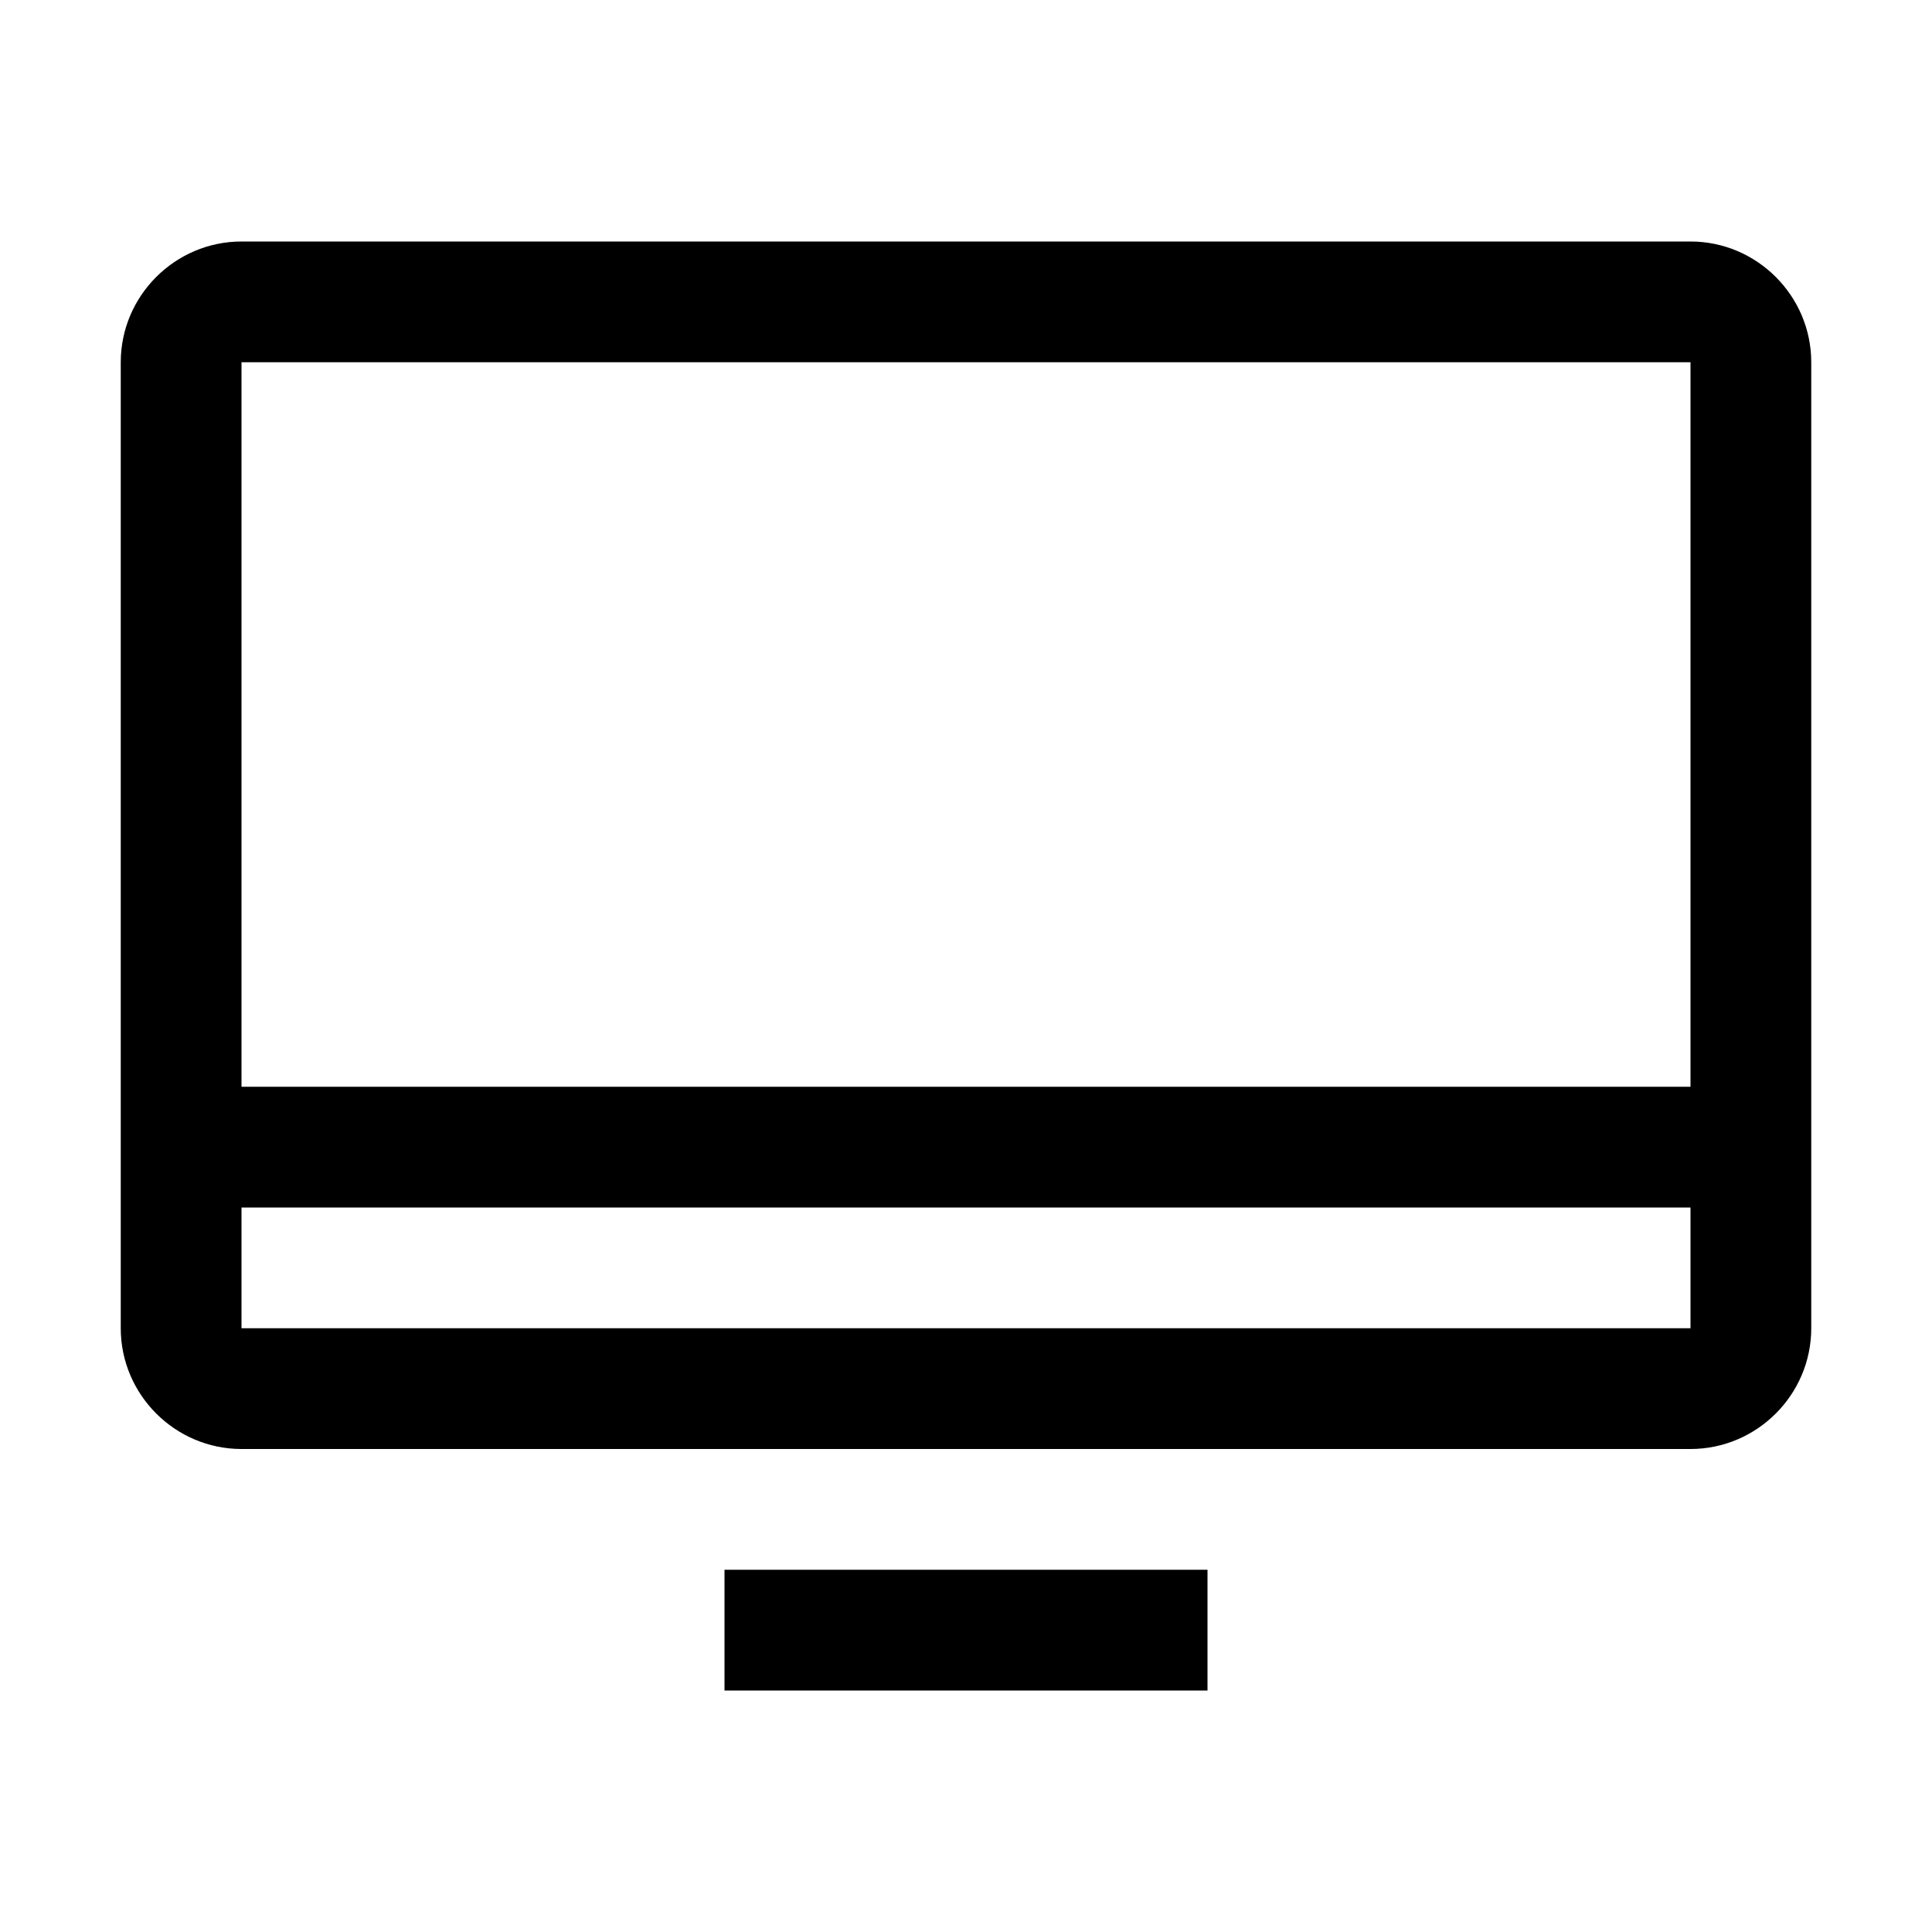
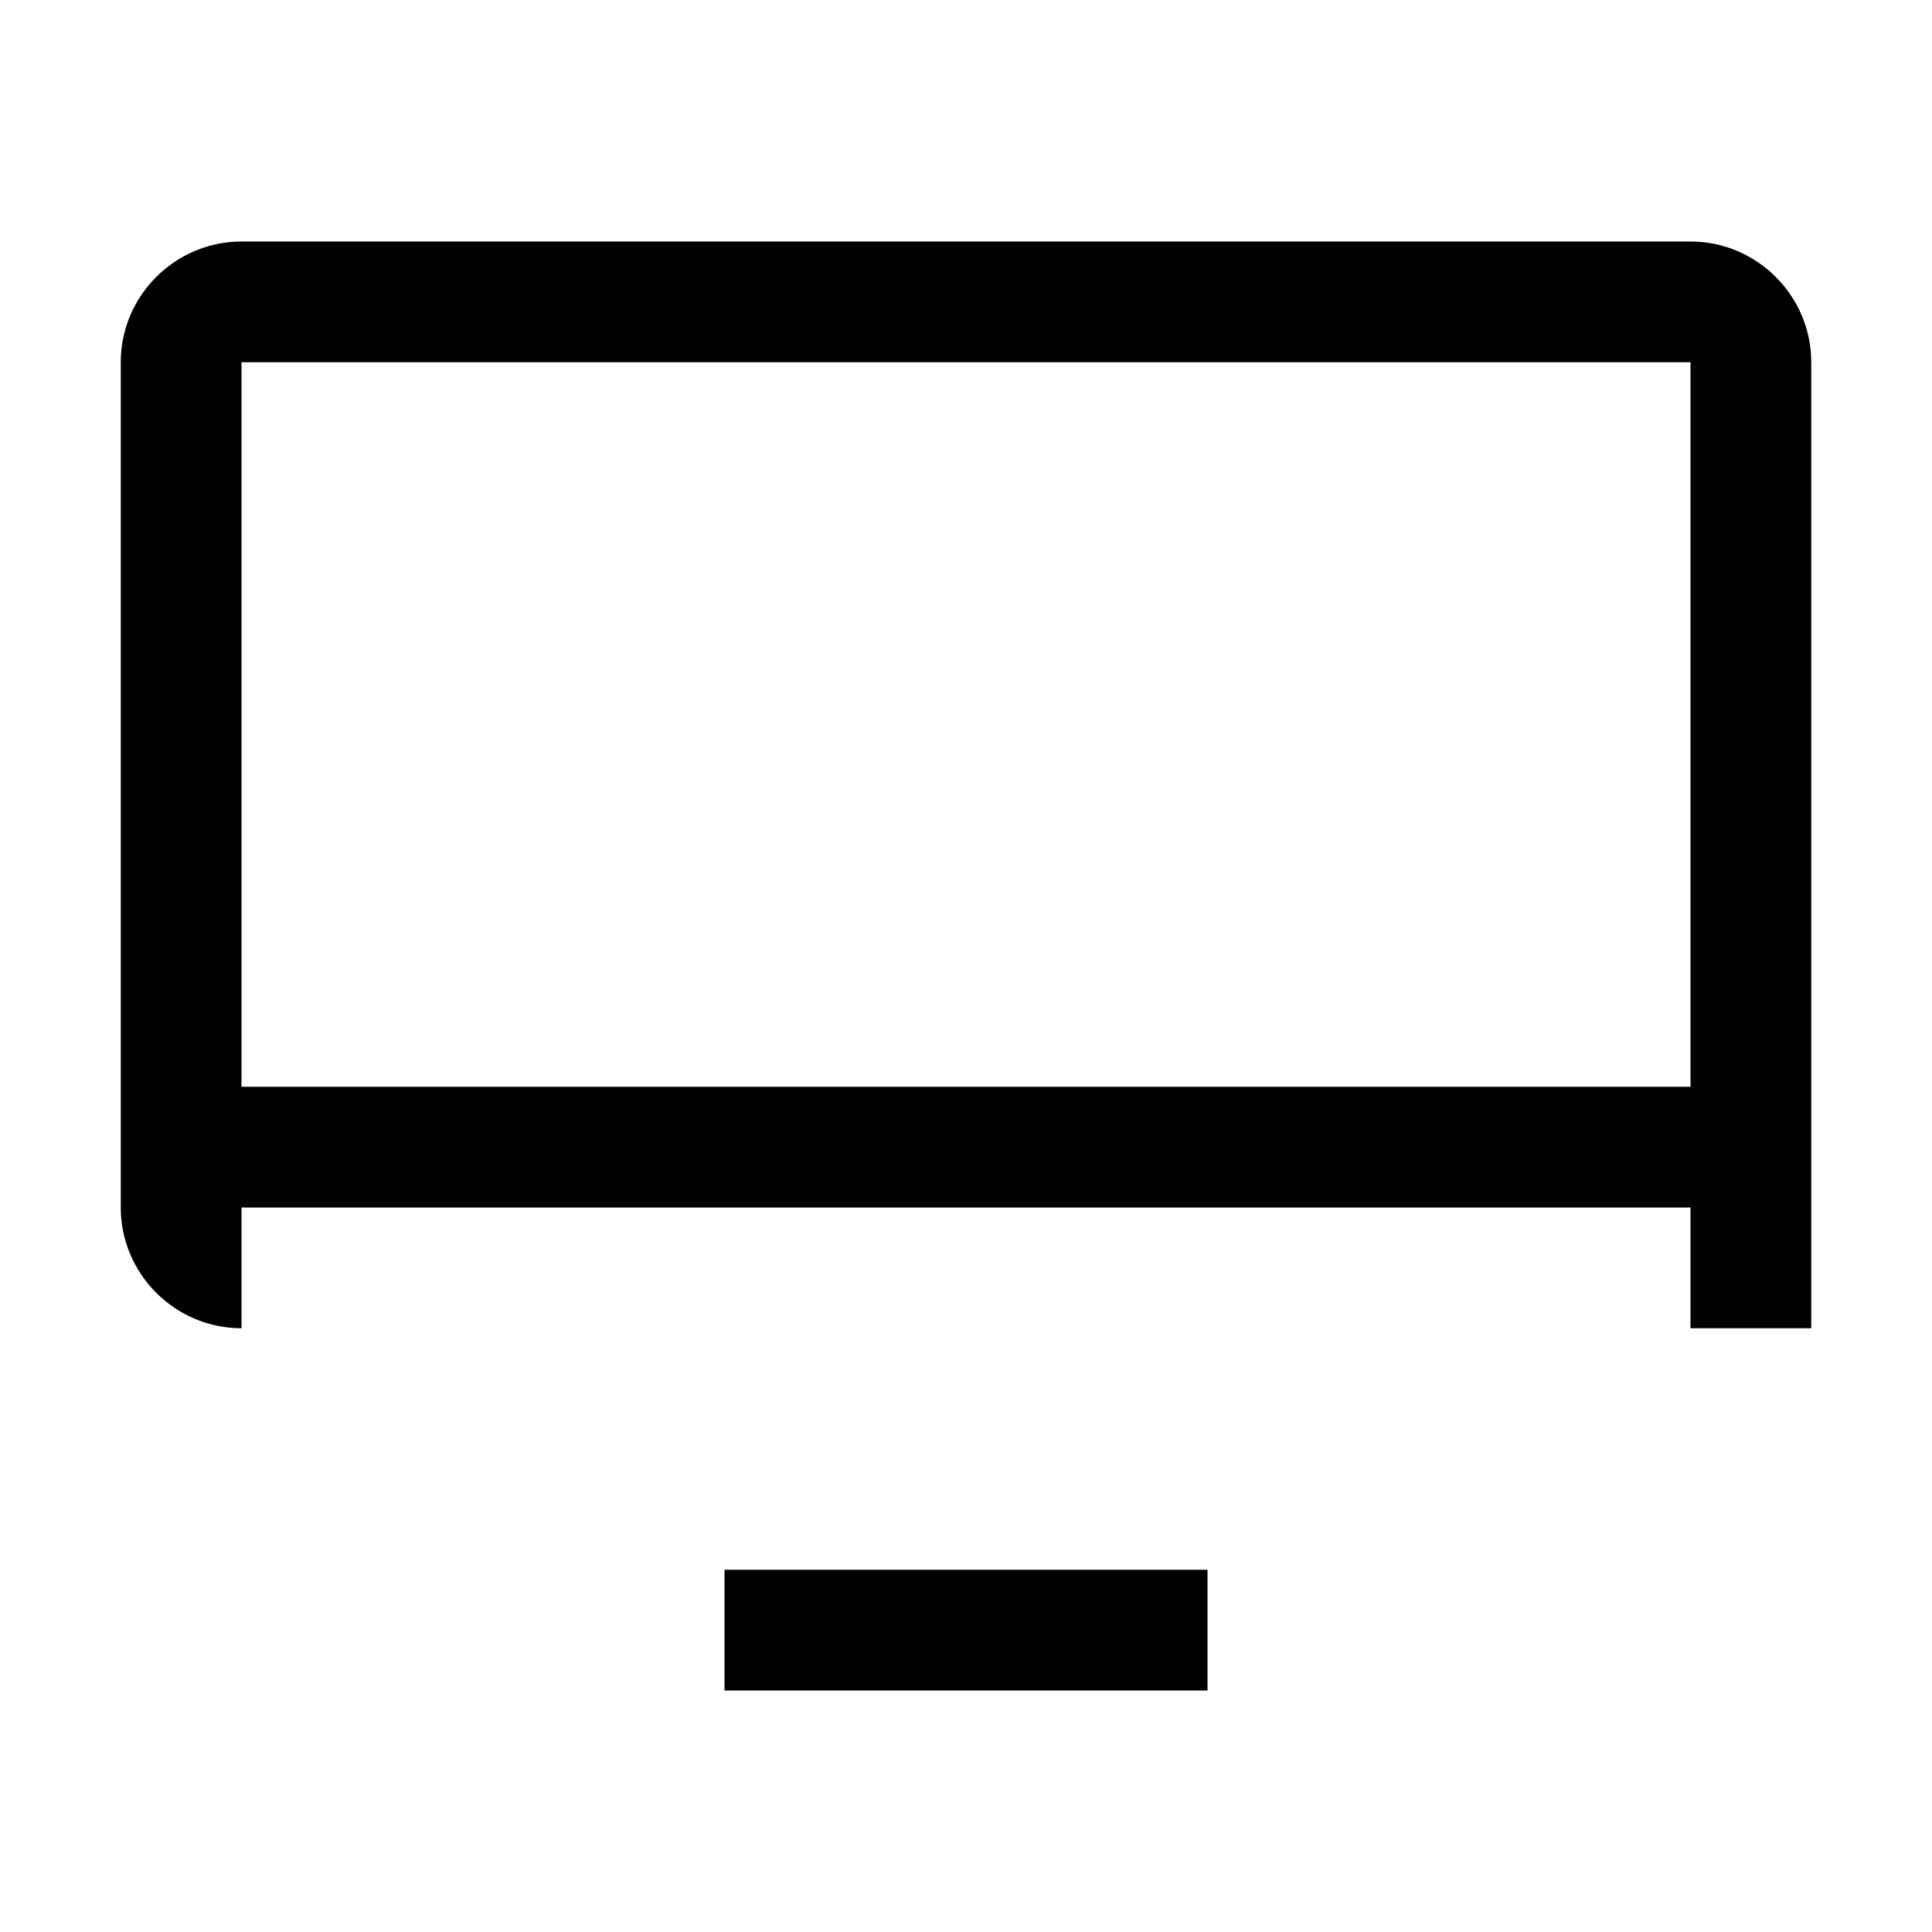
<svg xmlns="http://www.w3.org/2000/svg" t="1688309686934" class="icon" viewBox="0 0 1024 1024" version="1.1" p-id="21153" width="200" height="200">
-   <path d="M640 896H384v-64h256v64z m320-704v512c0 35.2-28.8 64-64 64H128c-35.2 0-64-28.8-64-64V192c0-35.2 28.8-64 64-64h768c35.2 0 64 28.8 64 64zM128 192v384h768V192H128z m768 512v-64H128v64h768z" p-id="21154" />
+   <path d="M640 896H384v-64h256v64z m320-704v512H128c-35.2 0-64-28.8-64-64V192c0-35.2 28.8-64 64-64h768c35.2 0 64 28.8 64 64zM128 192v384h768V192H128z m768 512v-64H128v64h768z" p-id="21154" />
</svg>